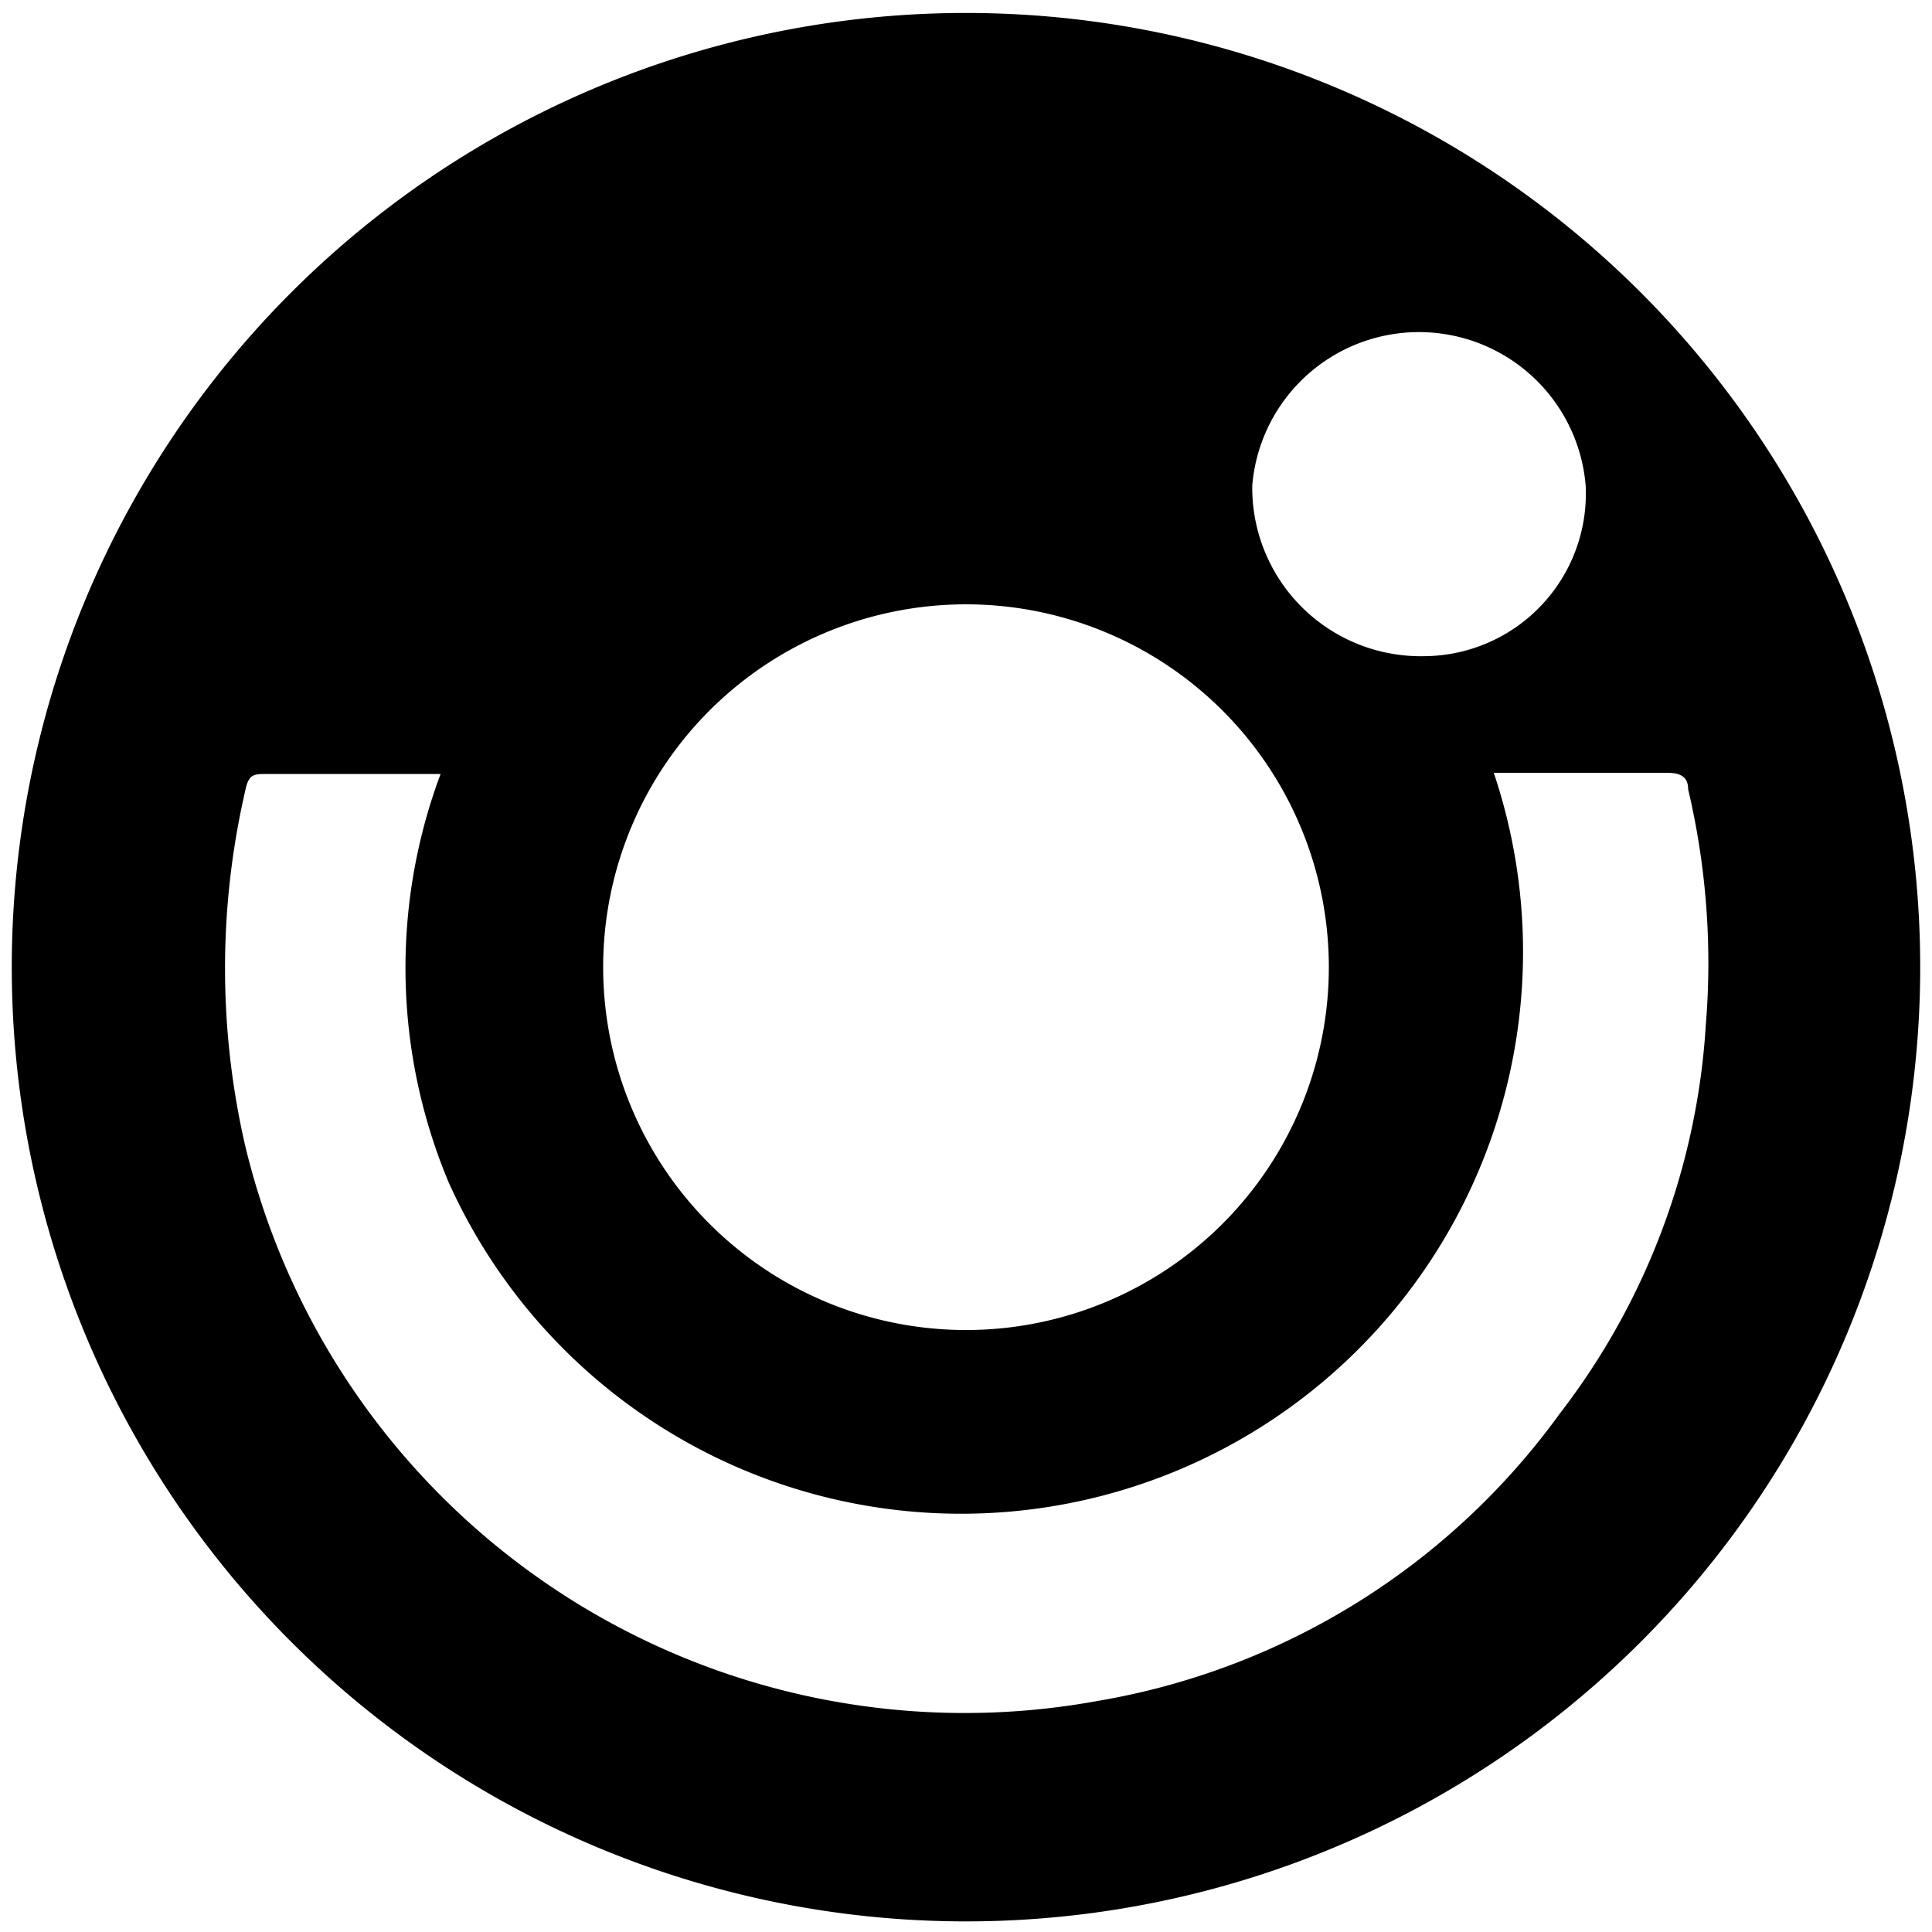
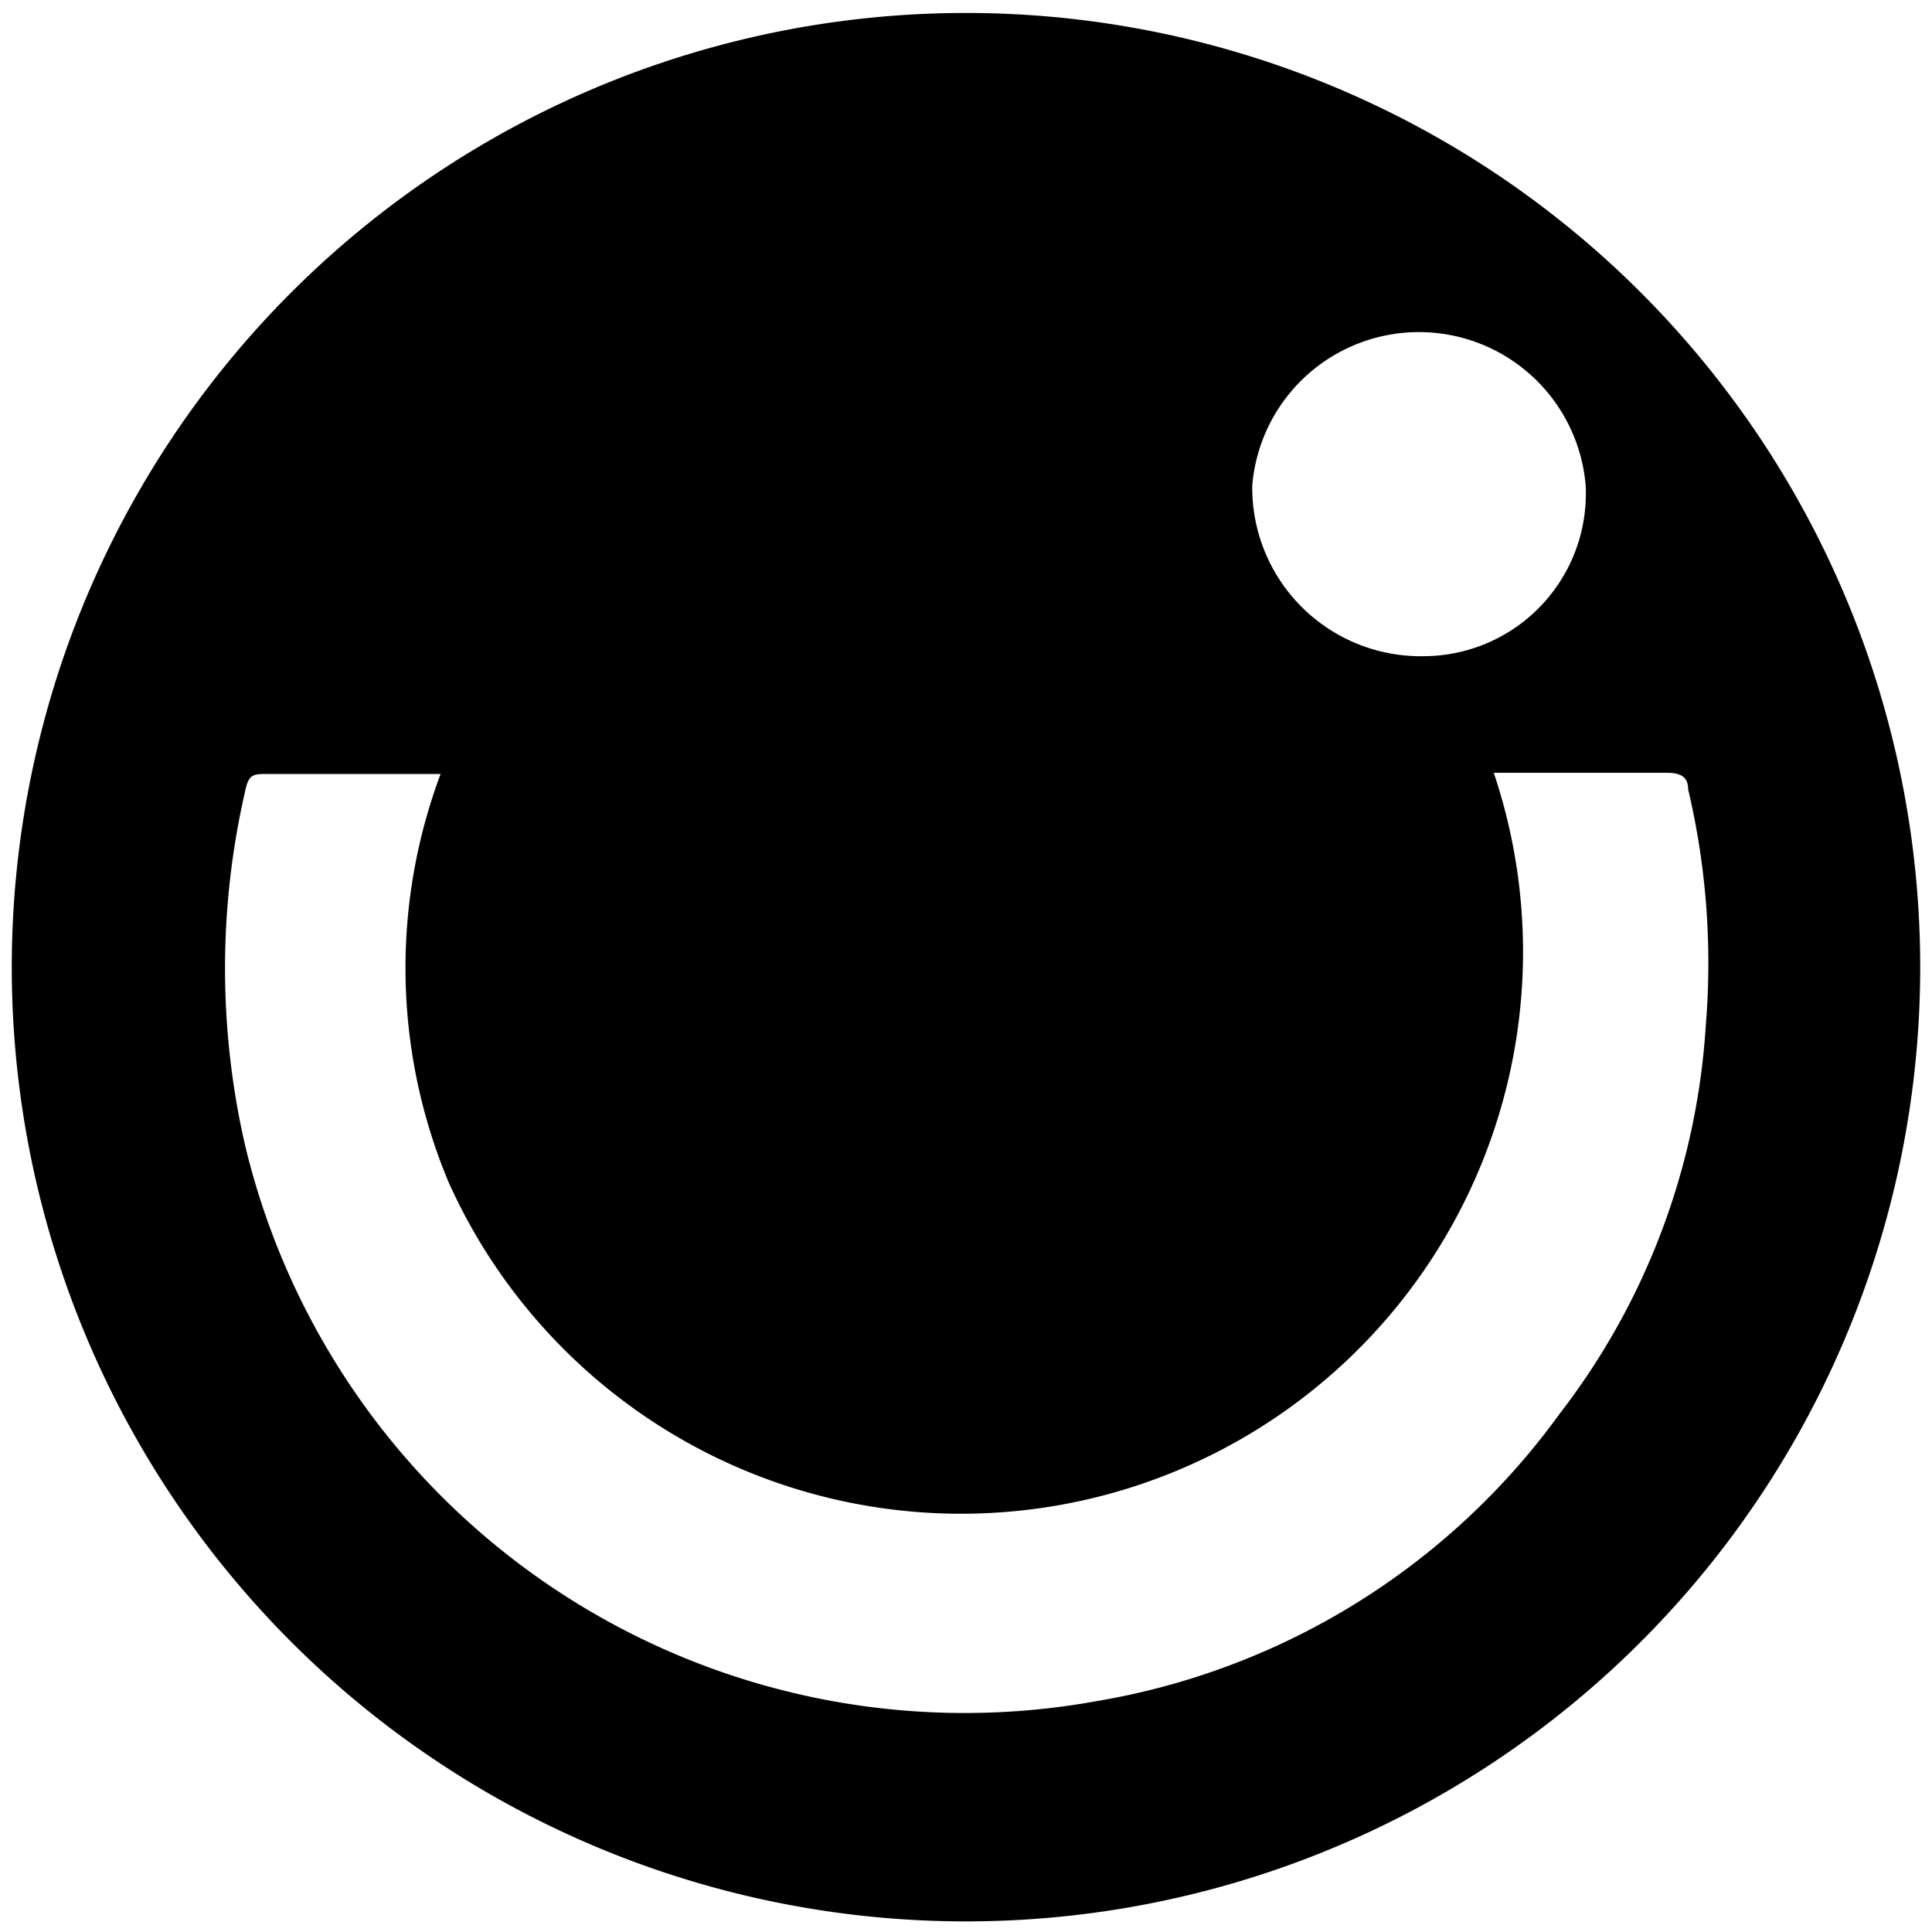
<svg xmlns="http://www.w3.org/2000/svg" id="Calque_1" data-name="Calque 1" width="20" height="20" viewBox="0 0 16.4 16.4">
  <defs>
    <style>.cls-1{fill:#000000;}</style>
  </defs>
-   <path class="cls-1" d="M8.21.11A8.1,8.1,0,1,1,.1,8.25,8.1,8.1,0,0,1,8.21.11ZM3.74,6.57H2.27c-.12,0-.16,0-.19.15a6.71,6.71,0,0,0,0,3,6.28,6.28,0,0,0,7.23,4.72A6.1,6.1,0,0,0,13.24,12,6,6,0,0,0,14.48,8.7a6.42,6.42,0,0,0-.15-2c0-.11-.07-.14-.18-.14H12.68a4.77,4.77,0,0,1-8.87,3.48A4.7,4.7,0,0,1,3.74,6.57Zm7.54,1.65a3.08,3.08,0,1,0-3.07,3.07A3.08,3.08,0,0,0,11.28,8.22Zm2.18-4.1a1.42,1.42,0,0,0-2.83,0,1.43,1.43,0,0,0,1.46,1.45A1.38,1.38,0,0,0,13.46,4.12Z" />
+   <path class="cls-1" d="M8.21.11A8.1,8.1,0,1,1,.1,8.25,8.1,8.1,0,0,1,8.21.11ZM3.74,6.57H2.27c-.12,0-.16,0-.19.15a6.71,6.71,0,0,0,0,3,6.28,6.28,0,0,0,7.23,4.72A6.1,6.1,0,0,0,13.24,12,6,6,0,0,0,14.48,8.7a6.42,6.42,0,0,0-.15-2c0-.11-.07-.14-.18-.14H12.68a4.77,4.77,0,0,1-8.87,3.48A4.7,4.7,0,0,1,3.74,6.57Zm7.54,1.65A3.08,3.08,0,0,0,11.28,8.22Zm2.18-4.1a1.42,1.42,0,0,0-2.83,0,1.43,1.43,0,0,0,1.46,1.45A1.38,1.38,0,0,0,13.46,4.12Z" />
</svg>